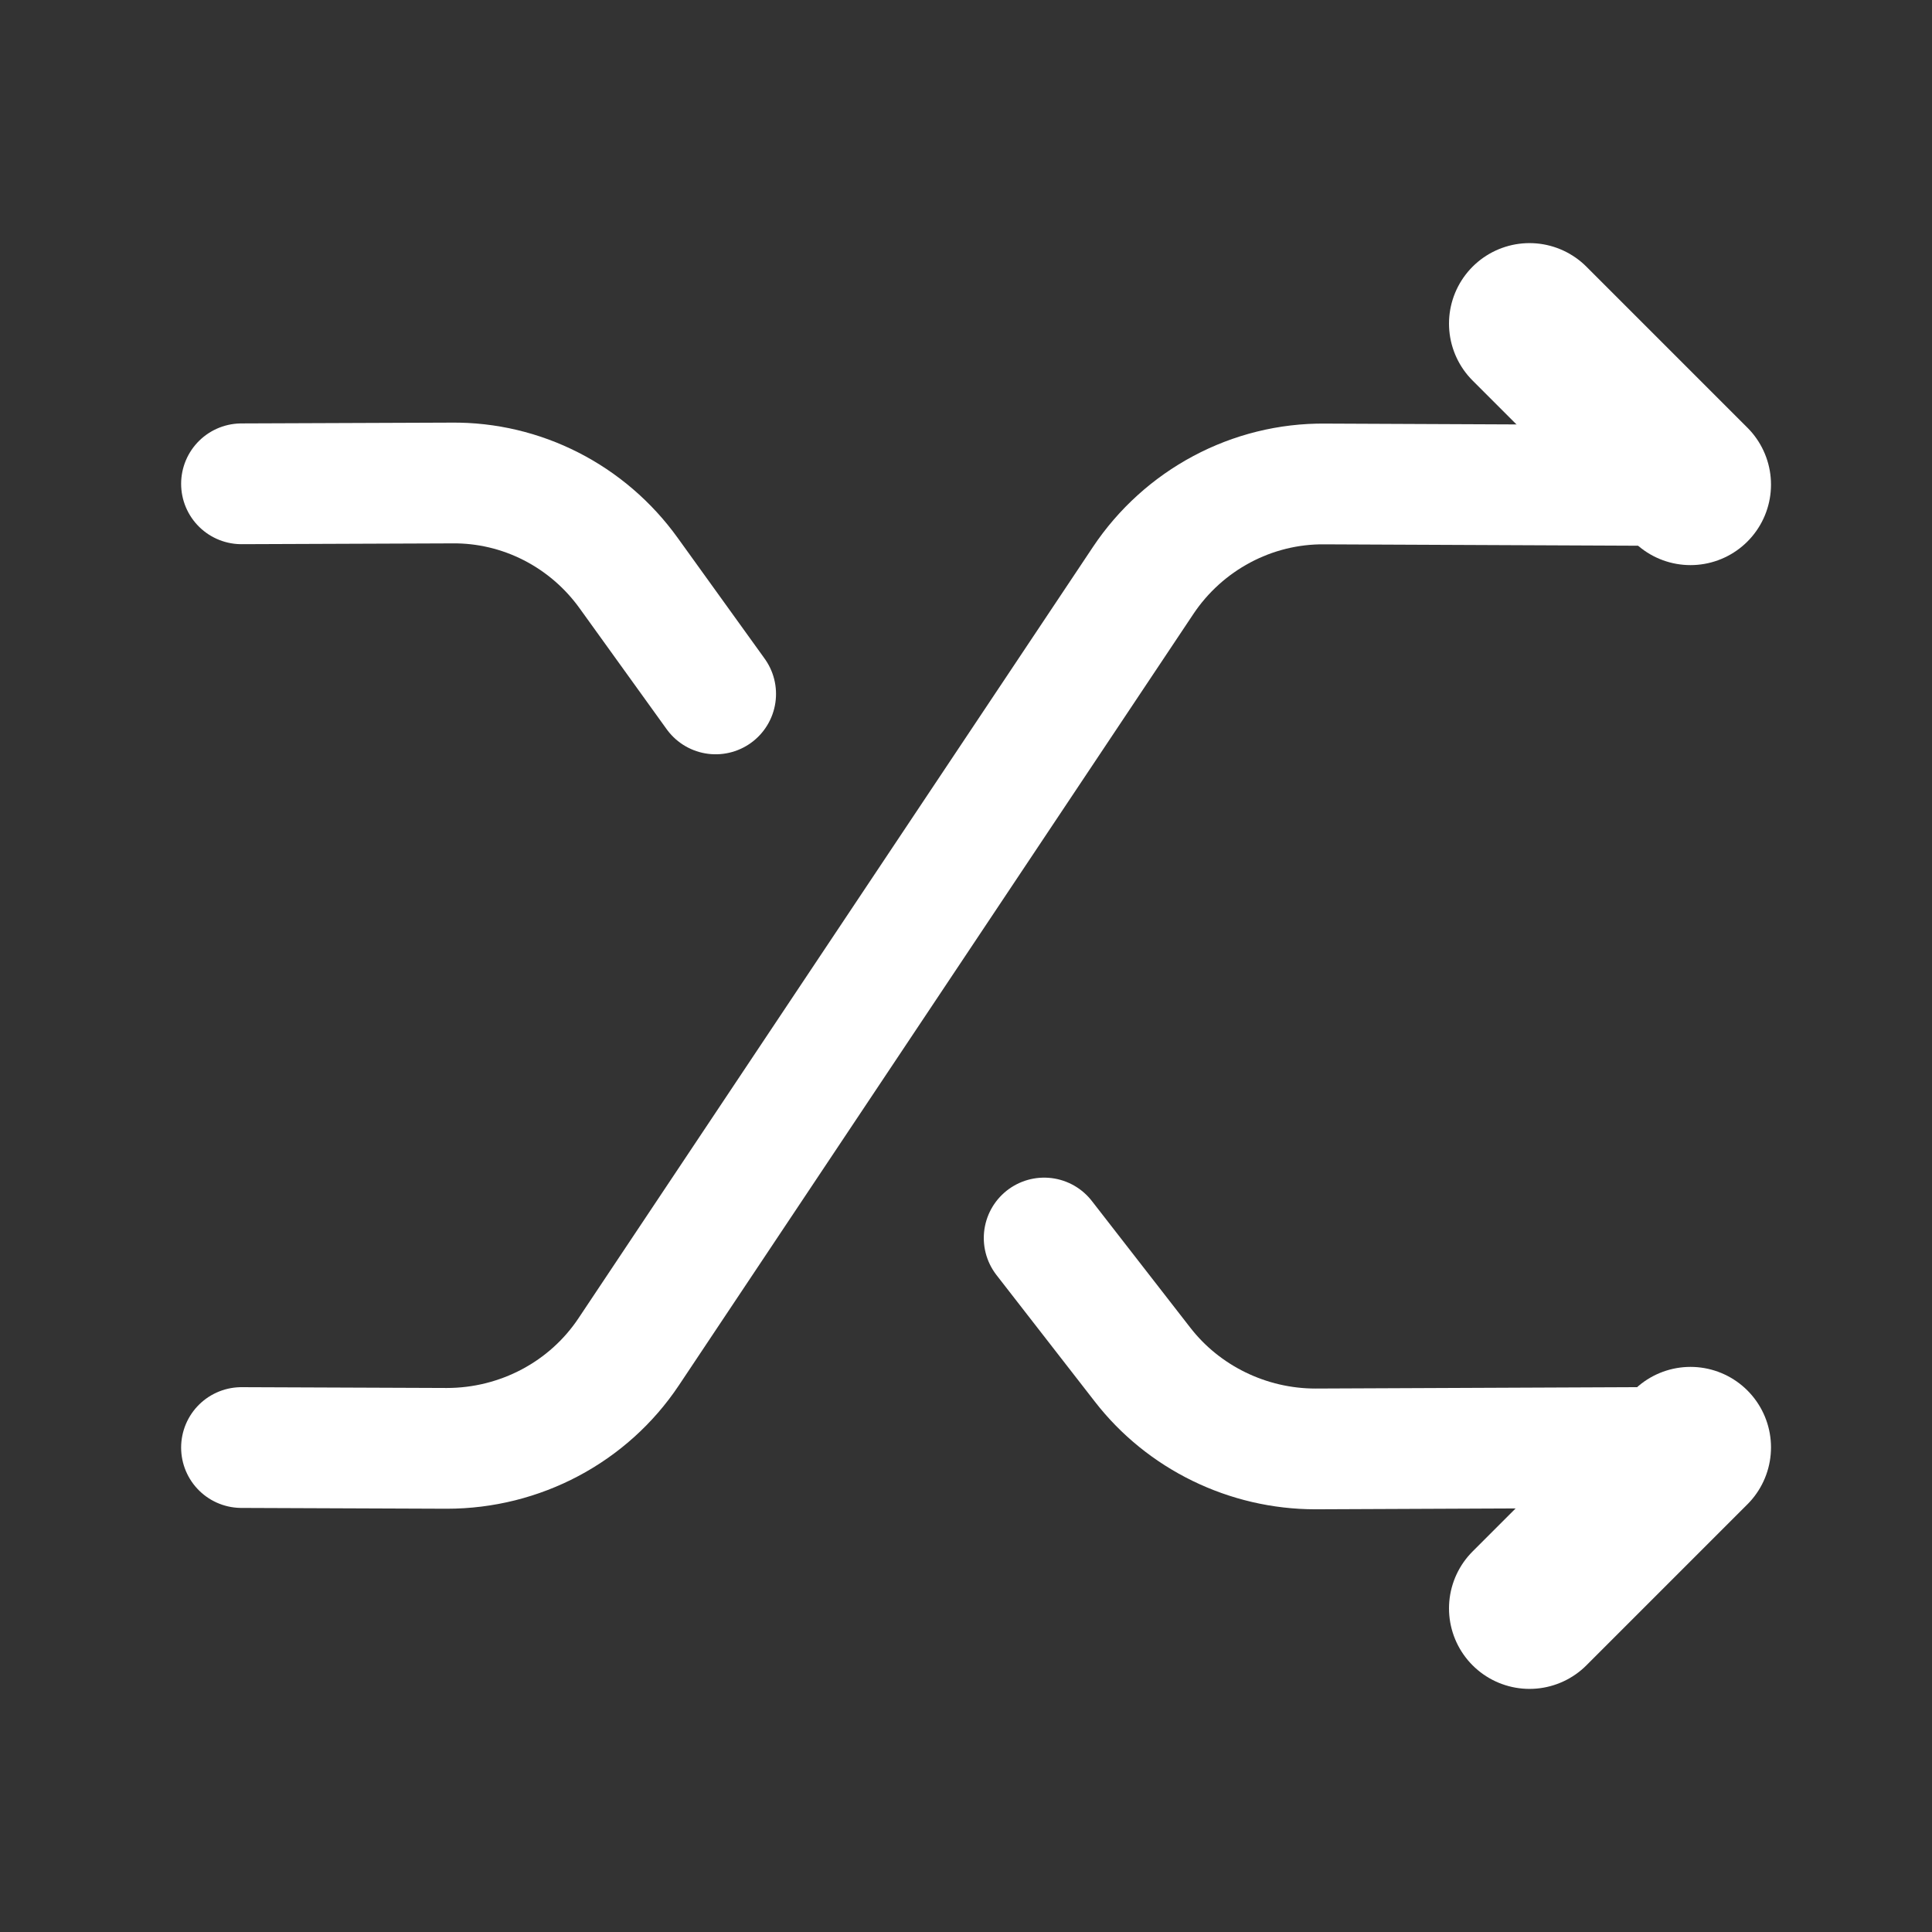
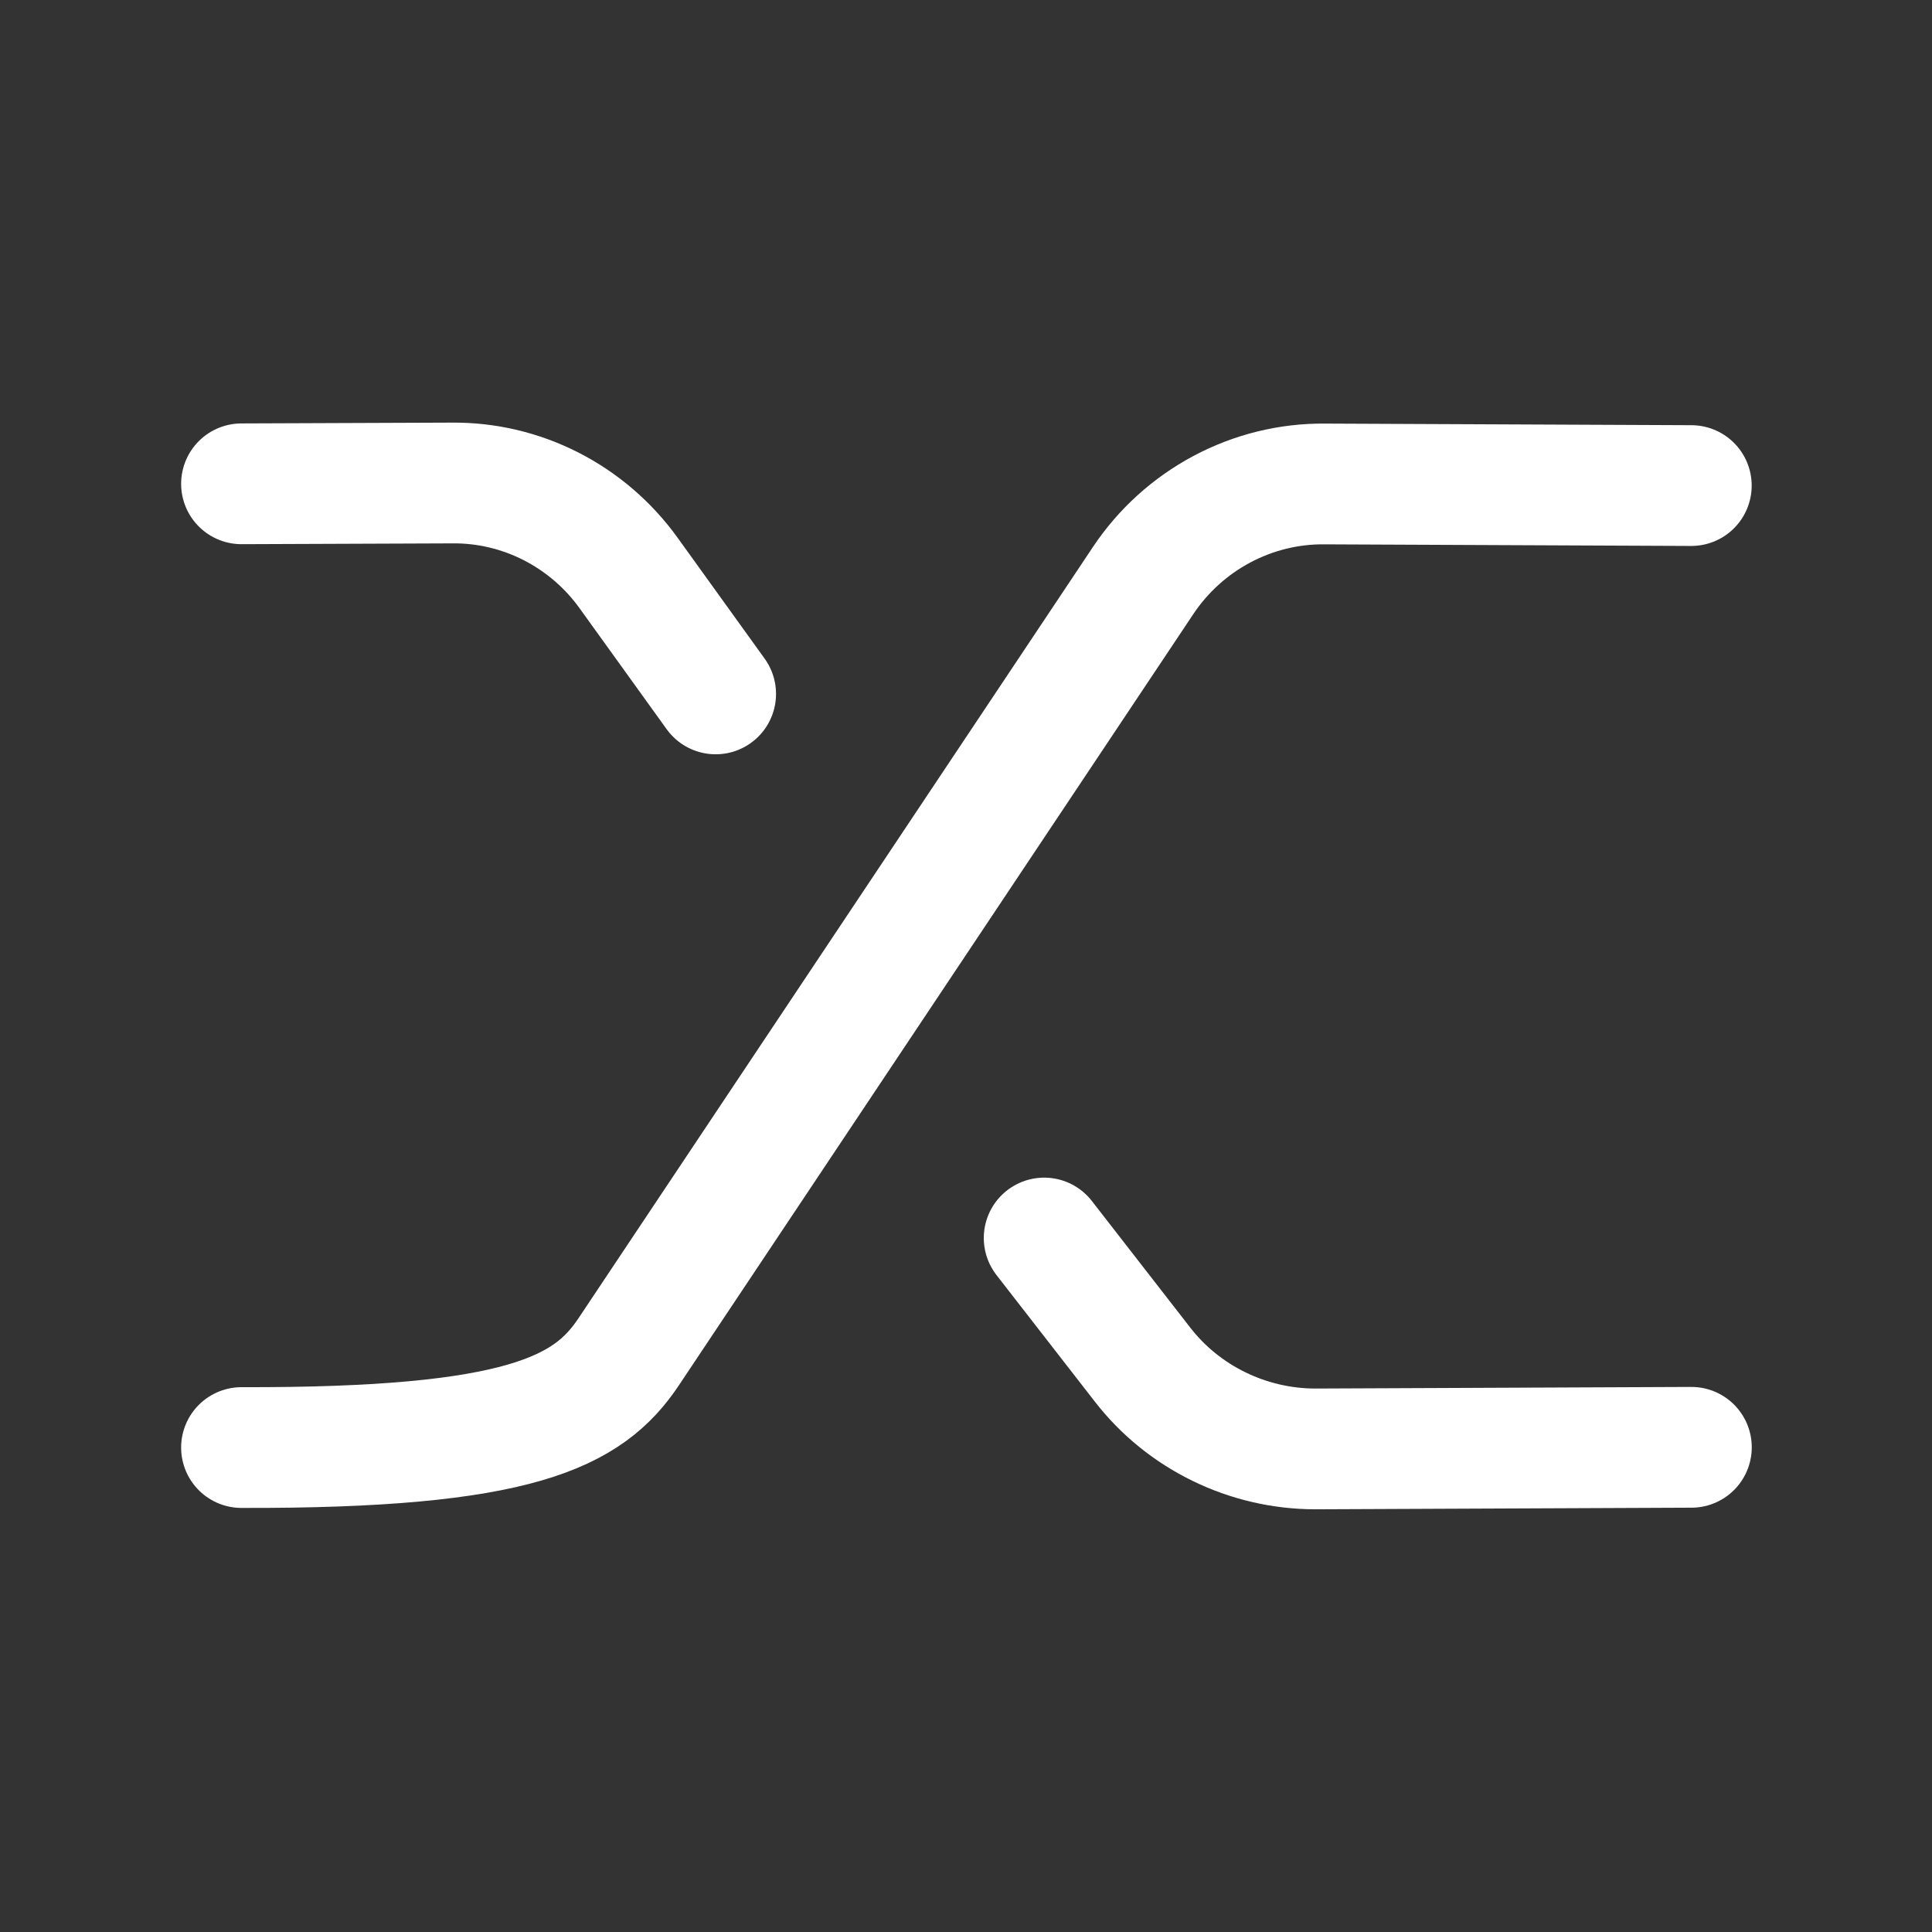
<svg xmlns="http://www.w3.org/2000/svg" width="24" height="24" viewBox="0 0 24 24" fill="none">
  <rect x="0" y="0" width="24" height="24" fill="#333333" stroke="none" />
-   <path d="M3 17.982L5.55 17.992C6.46 17.992 7.31 17.542 7.81 16.792L14.2 7.212C14.7 6.462 15.55 6.002 16.46 6.012L21.01 6.032" stroke="white" stroke-width="1.5" stroke-linecap="round" stroke-linejoin="round" />
-   <path d="M19 19.98L21 17.98" stroke="white" stroke-width="2" stroke-linecap="round" stroke-linejoin="round" />
+   <path d="M3 17.982C6.46 17.992 7.31 17.542 7.81 16.792L14.2 7.212C14.7 6.462 15.55 6.002 16.46 6.012L21.01 6.032" stroke="white" stroke-width="1.5" stroke-linecap="round" stroke-linejoin="round" />
  <path d="M8.89 8.62L7.81 7.12C7.3 6.41 6.48 5.99 5.61 6L3 6.01" stroke="white" stroke-width="1.5" stroke-linecap="round" stroke-linejoin="round" />
  <path d="M12.971 15.379L14.191 16.949C14.701 17.609 15.501 17.999 16.341 17.999L21.011 17.979" stroke="white" stroke-width="1.5" stroke-linecap="round" stroke-linejoin="round" />
-   <path d="M21 6.02L19 4.02" stroke="white" stroke-width="2" stroke-linecap="round" stroke-linejoin="round" />
</svg>